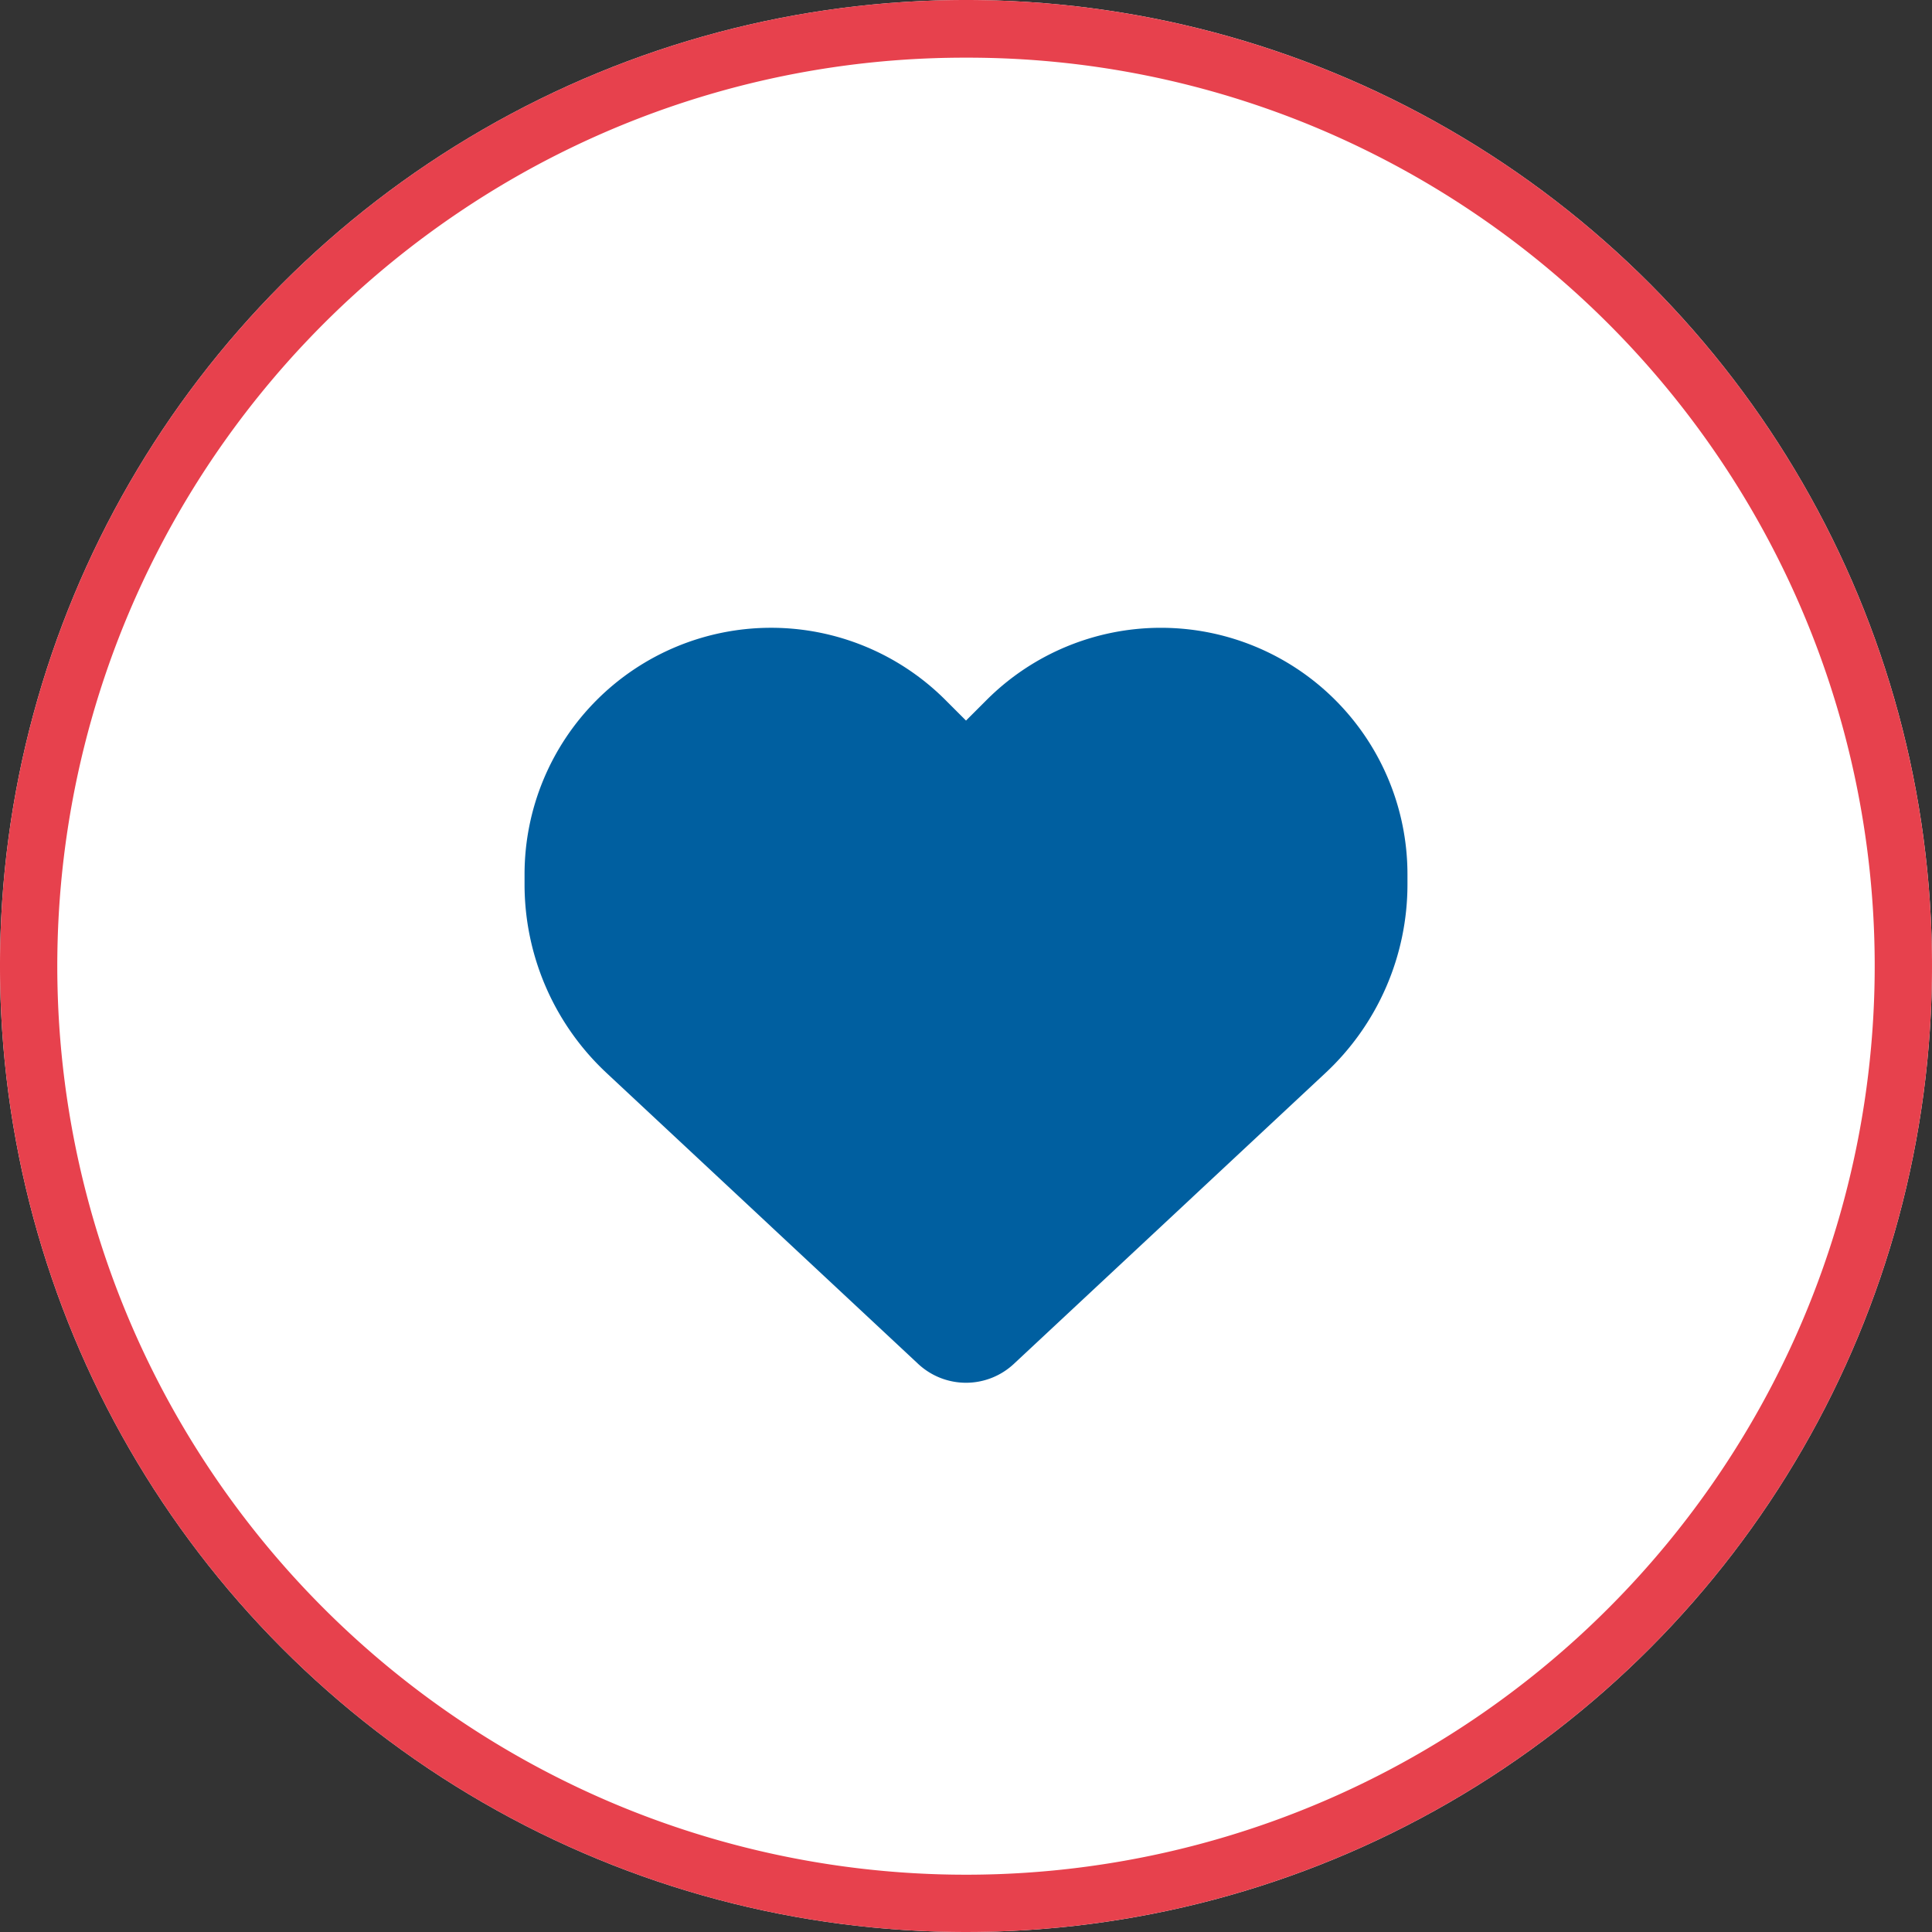
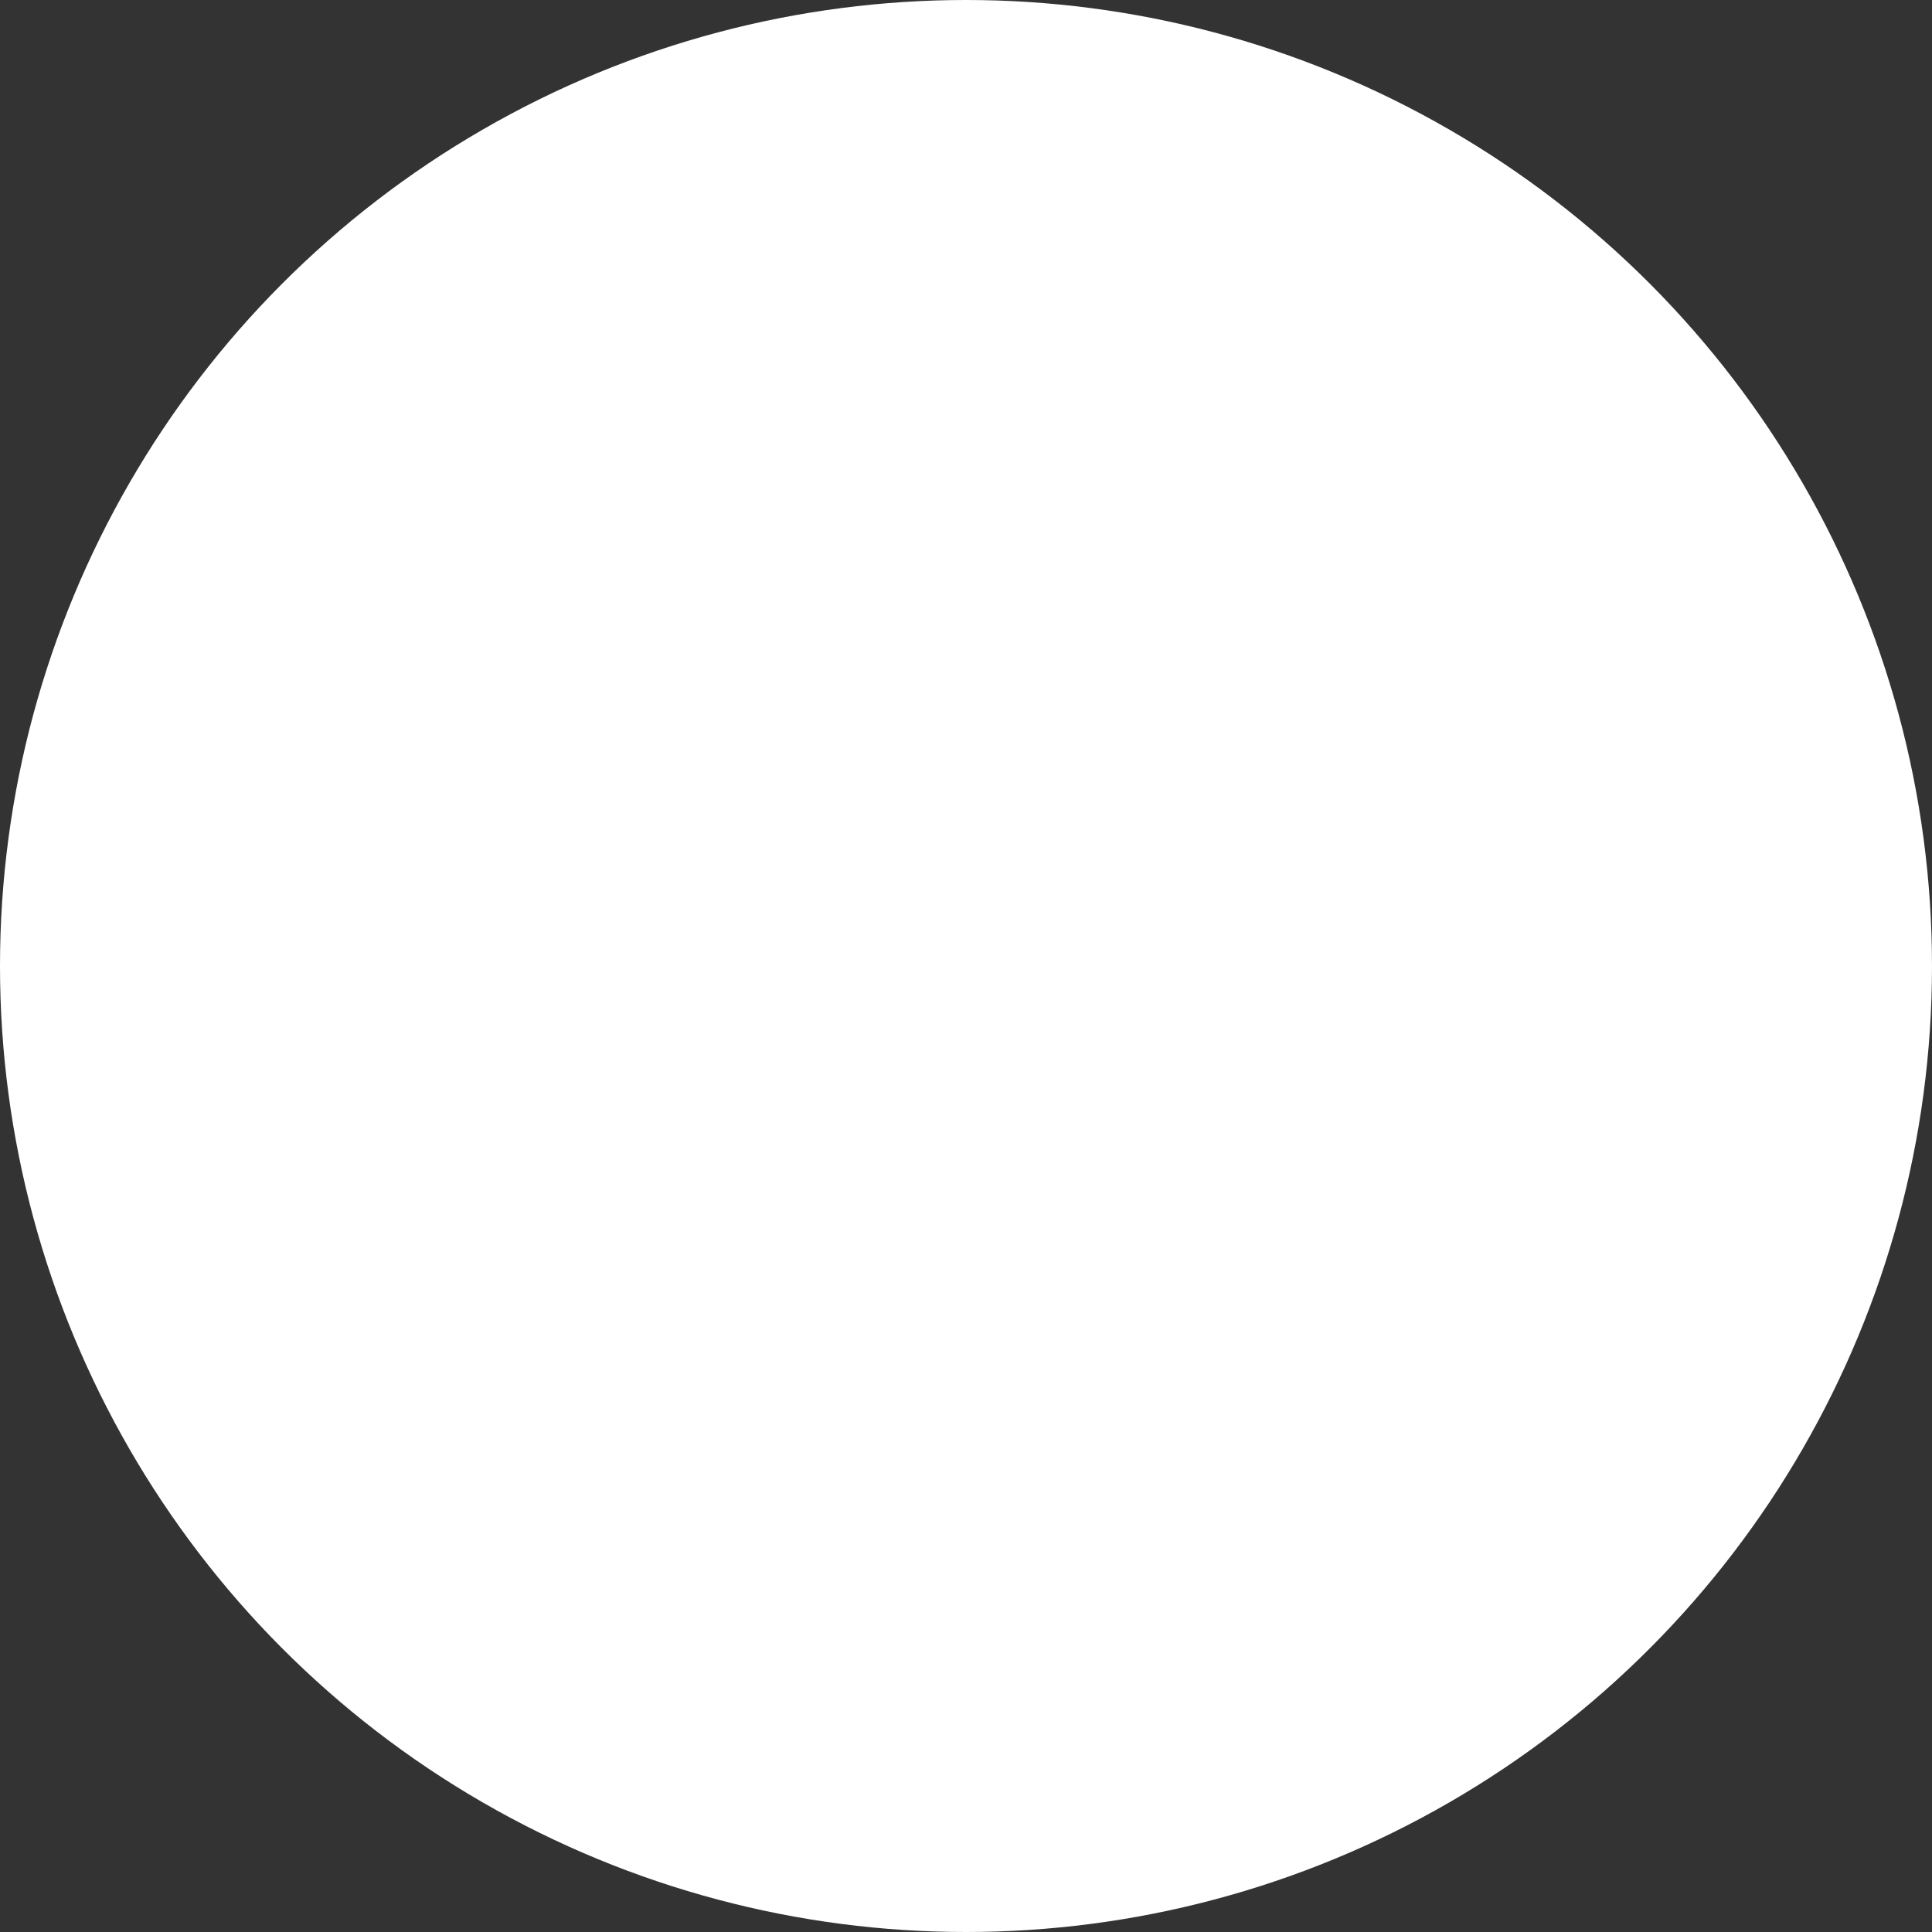
<svg xmlns="http://www.w3.org/2000/svg" width="134" height="134" viewBox="0 0 134 134">
  <rect x="0" y="0" width="134" height="134" fill="#333333" stroke="none" />
  <g id="Groupe_42" data-name="Groupe 42" transform="translate(-684 -2006)">
    <circle id="Ellipse_1" data-name="Ellipse 1" cx="67" cy="67" r="67" transform="translate(684 2006)" fill="#fff" />
-     <path id="Ellipse_1_-_Contour" data-name="Ellipse 1 - Contour" d="M67,4A62.687,62.687,0,0,0,31.779,14.757,63.2,63.2,0,0,0,8.949,42.479a62.912,62.912,0,0,0,5.808,59.742,63.2,63.2,0,0,0,27.722,22.83,62.912,62.912,0,0,0,59.742-5.808,63.2,63.2,0,0,0,22.83-27.722,62.912,62.912,0,0,0-5.808-59.742A63.2,63.2,0,0,0,91.521,8.949,62.6,62.6,0,0,0,67,4m0-4A67,67,0,1,1,0,67,67,67,0,0,1,67,0Z" transform="translate(684 2006)" fill="#e7414d" />
-     <path id="heart-solid" d="M5.693,73.038,27.305,93.215a4.862,4.862,0,0,0,6.626,0L55.544,73.038a17.892,17.892,0,0,0,5.693-13.1v-.694A17.1,17.1,0,0,0,32.054,47.156l-1.435,1.435-1.435-1.435A17.1,17.1,0,0,0,0,59.248v.694A17.892,17.892,0,0,0,5.693,73.038Z" transform="translate(720.382 2007.387)" fill="#005fa0" />
  </g>
</svg>